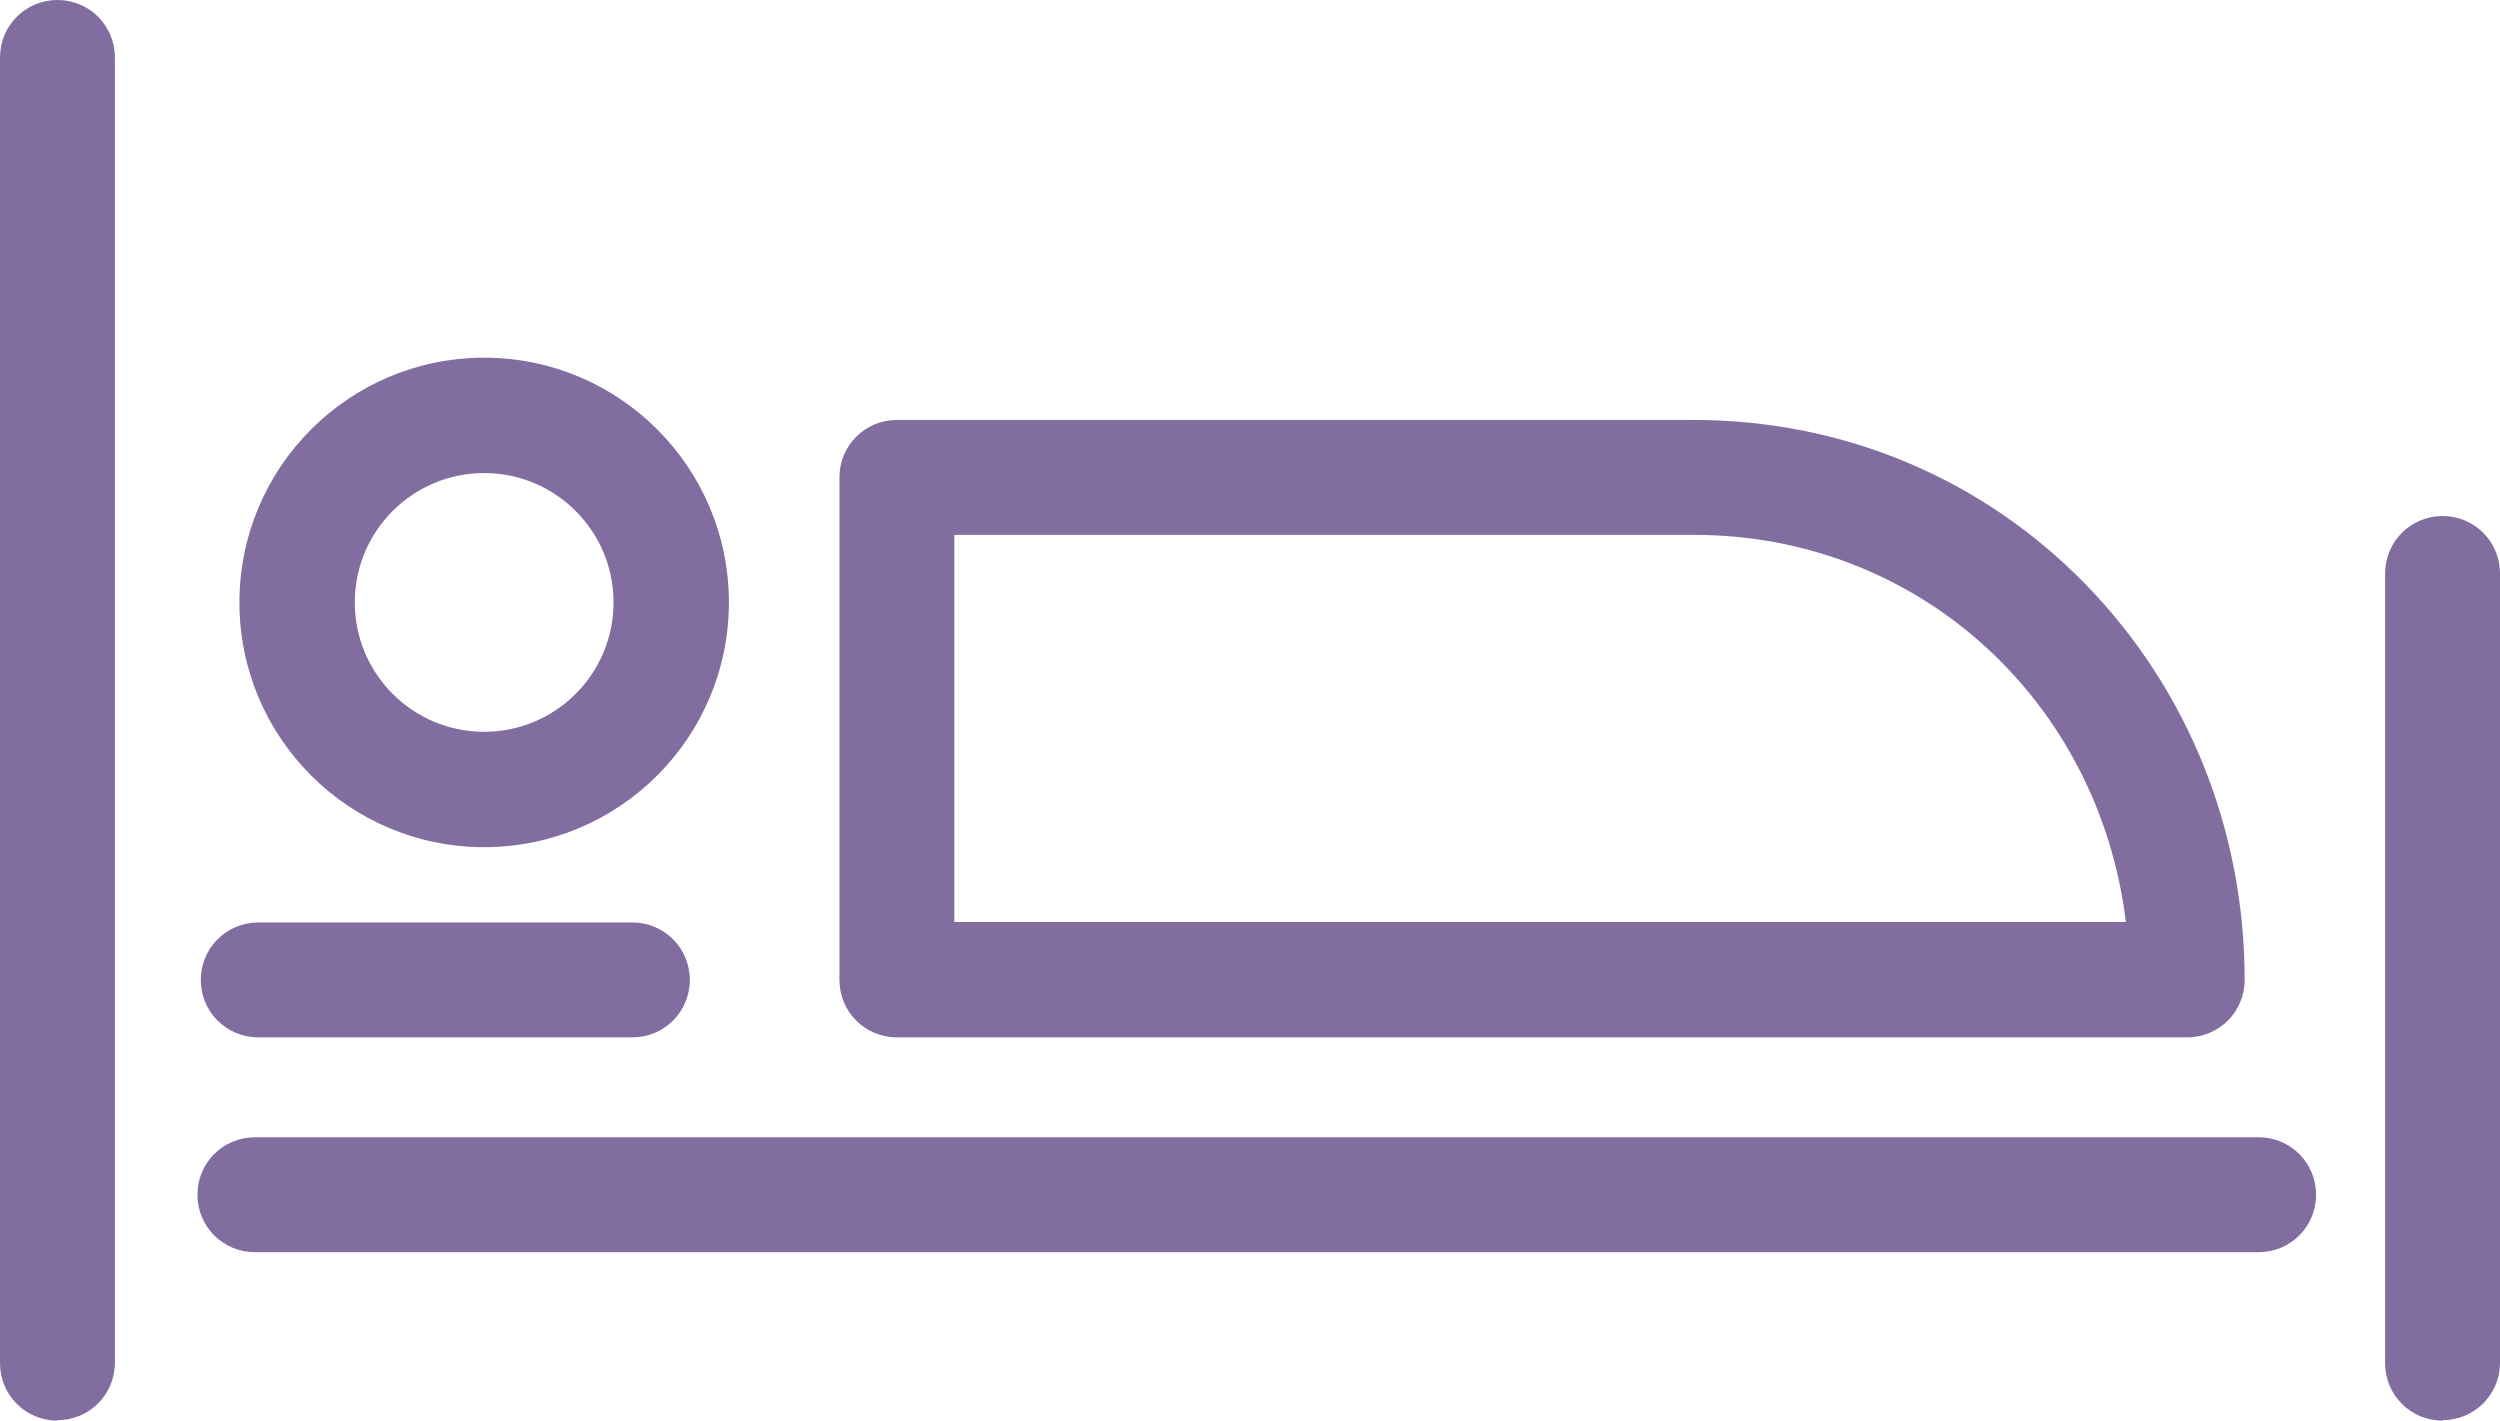
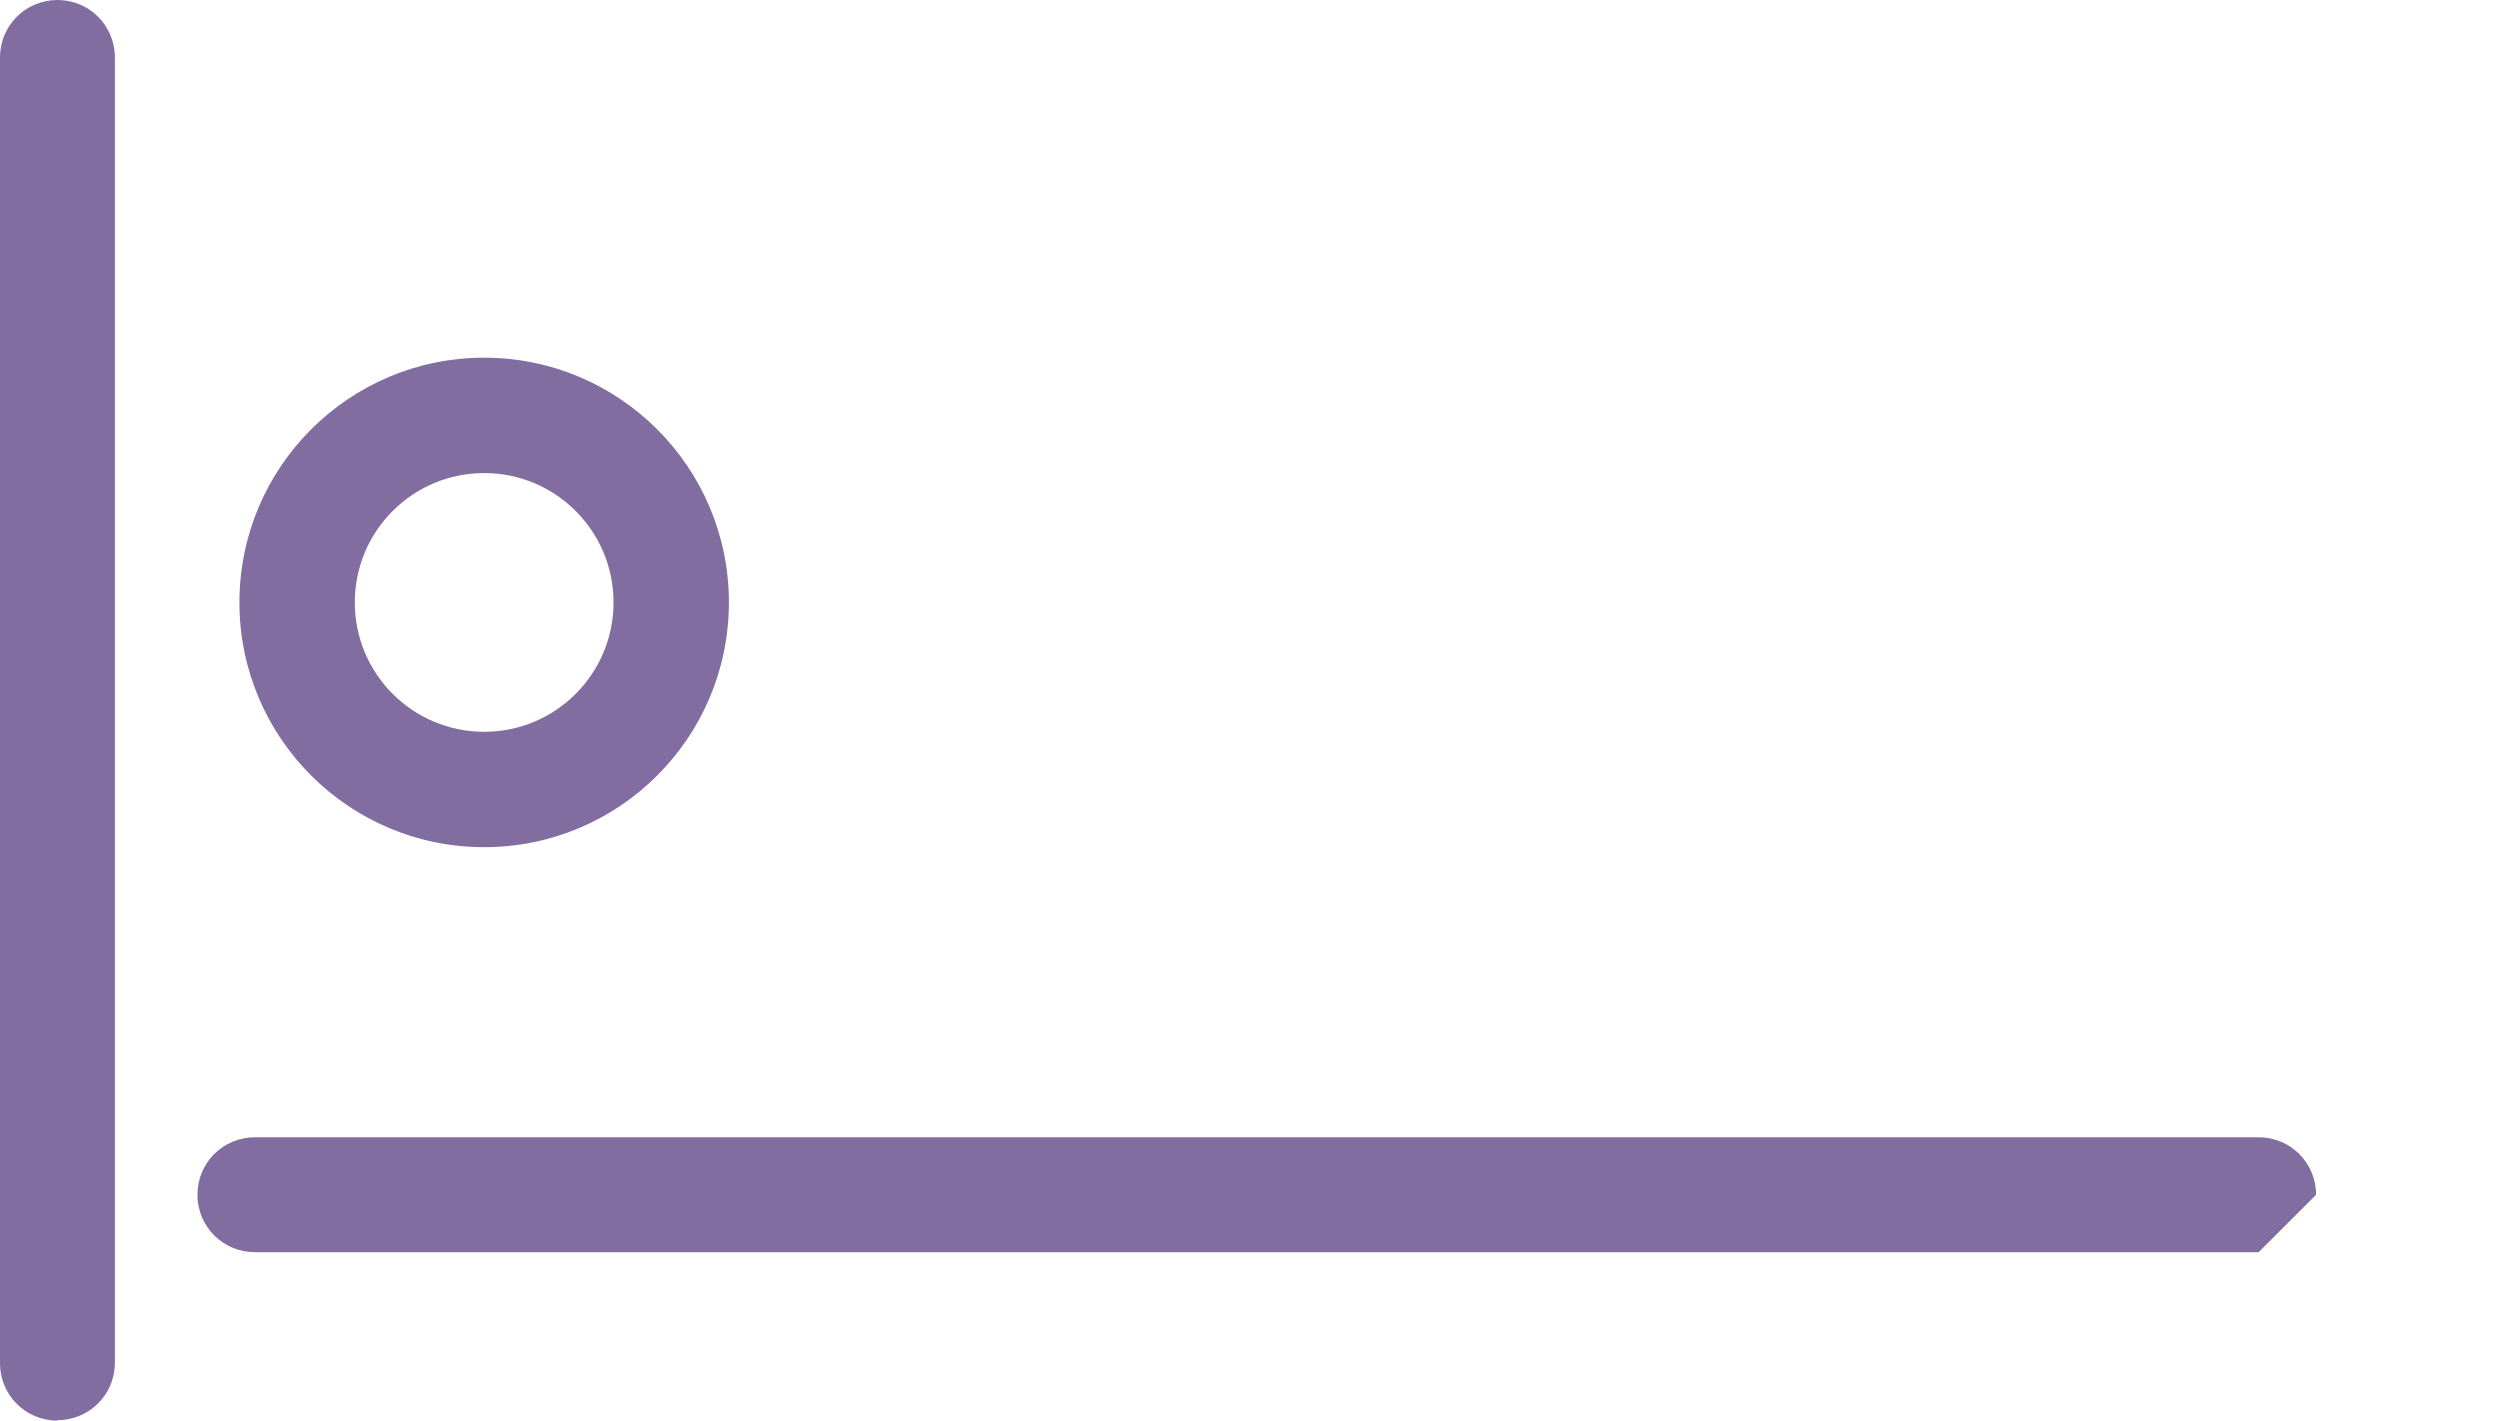
<svg xmlns="http://www.w3.org/2000/svg" id="_レイヤー_2" viewBox="0 0 51.79 29.43">
  <defs>
    <style>.cls-1{fill:#826da1;}</style>
  </defs>
  <g id="contents">
    <path class="cls-1" d="M10.03,17.55c-2.8,0-5.07-2.27-5.07-5.07s2.27-5.07,5.07-5.07,5.07,2.27,5.07,5.07-2.27,5.07-5.07,5.07ZM10.03,9.8c-1.48,0-2.68,1.2-2.68,2.68s1.2,2.68,2.68,2.68,2.68-1.2,2.68-2.68-1.2-2.68-2.68-2.68Z" />
-     <path class="cls-1" d="M45.31,21.49h-26.73c-.66,0-1.19-.53-1.19-1.19v-10.41c0-.66.53-1.19,1.19-1.19h16.51c3.09,0,5.98,1.21,8.12,3.41,2.12,2.18,3.29,5.09,3.29,8.19,0,.66-.53,1.19-1.19,1.19ZM19.77,19.1h24.27c-.56-4.58-4.29-8.02-8.95-8.02h-15.32v8.02Z" />
-     <path class="cls-1" d="M13.1,21.49h-7.75c-.66,0-1.19-.53-1.19-1.19s.53-1.19,1.19-1.19h7.75c.66,0,1.19.53,1.19,1.19s-.53,1.19-1.19,1.19Z" />
    <path class="cls-1" d="M1.19,29.43c-.66,0-1.19-.53-1.19-1.19V1.19C0,.53.53,0,1.19,0s1.19.53,1.19,1.19v27.04c0,.66-.53,1.19-1.19,1.19Z" />
-     <path class="cls-1" d="M50.6,29.43c-.66,0-1.19-.53-1.19-1.19V11.88c0-.66.53-1.19,1.19-1.19s1.19.53,1.19,1.19v16.35c0,.66-.53,1.19-1.19,1.19Z" />
-     <path class="cls-1" d="M46.79,25.94H5.28c-.66,0-1.19-.53-1.19-1.19s.53-1.19,1.19-1.19h41.51c.66,0,1.19.53,1.19,1.19s-.53,1.19-1.19,1.19Z" />
+     <path class="cls-1" d="M46.79,25.94H5.28c-.66,0-1.19-.53-1.19-1.19s.53-1.19,1.19-1.19h41.51c.66,0,1.19.53,1.19,1.19Z" />
  </g>
</svg>